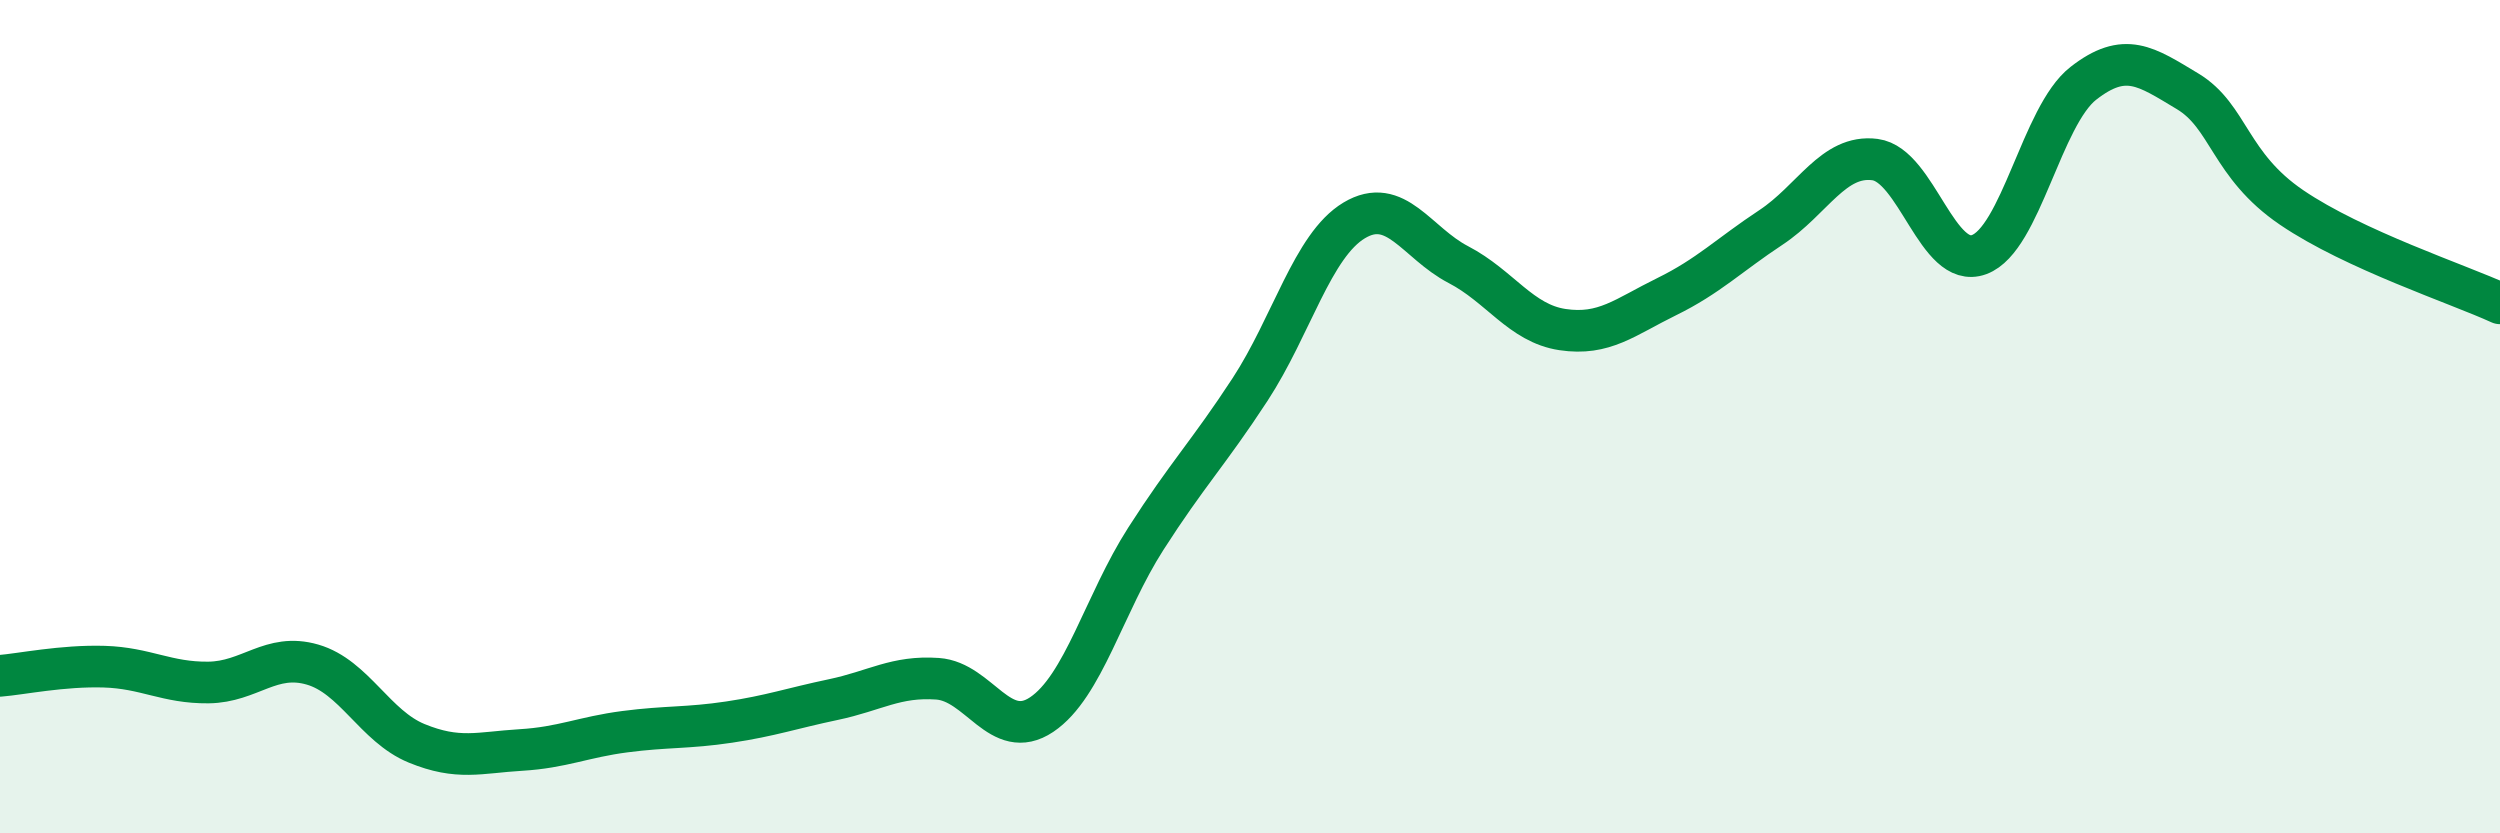
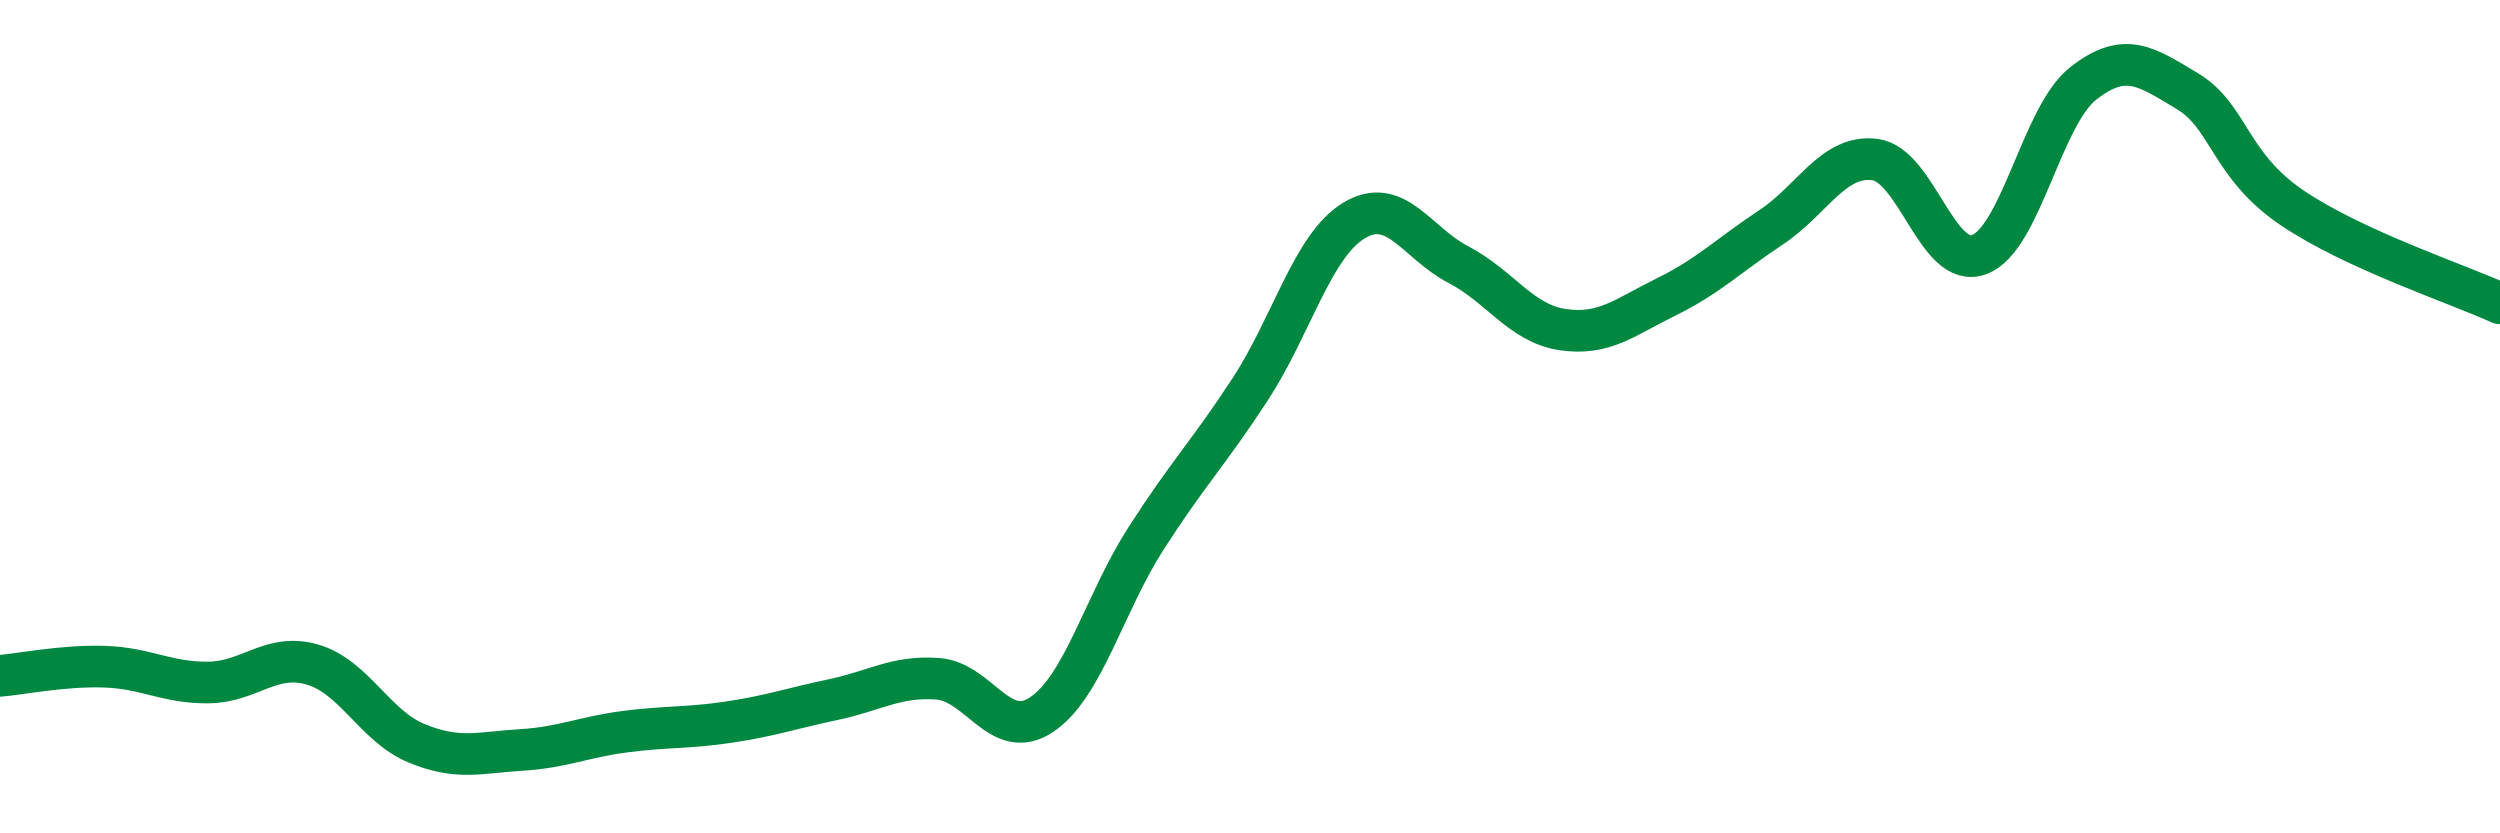
<svg xmlns="http://www.w3.org/2000/svg" width="60" height="20" viewBox="0 0 60 20">
-   <path d="M 0,16.22 C 0.5,16.18 1.5,15.97 2.5,16 C 3.5,16.03 4,16.39 5,16.38 C 6,16.37 6.5,15.66 7.5,15.95 C 8.5,16.24 9,17.43 10,17.84 C 11,18.25 11.5,18.06 12.5,18 C 13.5,17.94 14,17.69 15,17.56 C 16,17.43 16.5,17.48 17.5,17.33 C 18.5,17.18 19,17 20,16.79 C 21,16.58 21.5,16.22 22.5,16.29 C 23.5,16.36 24,17.82 25,17.15 C 26,16.48 26.5,14.49 27.5,12.93 C 28.5,11.37 29,10.88 30,9.35 C 31,7.82 31.5,5.89 32.5,5.29 C 33.5,4.69 34,5.83 35,6.35 C 36,6.87 36.5,7.76 37.5,7.91 C 38.5,8.06 39,7.61 40,7.12 C 41,6.63 41.5,6.12 42.5,5.46 C 43.5,4.8 44,3.7 45,3.83 C 46,3.96 46.5,6.48 47.5,6.11 C 48.5,5.74 49,2.78 50,2 C 51,1.22 51.5,1.59 52.5,2.19 C 53.5,2.79 53.5,3.96 55,4.98 C 56.5,6 59,6.82 60,7.28L60 20L0 20Z" fill="#008740" opacity="0.1" stroke-linecap="round" stroke-linejoin="round" />
  <path d="M 0,16.22 C 0.5,16.18 1.5,15.97 2.5,16 C 3.5,16.03 4,16.39 5,16.38 C 6,16.37 6.5,15.66 7.5,15.95 C 8.5,16.24 9,17.43 10,17.84 C 11,18.25 11.5,18.06 12.5,18 C 13.5,17.94 14,17.69 15,17.56 C 16,17.43 16.5,17.48 17.5,17.33 C 18.5,17.18 19,17 20,16.79 C 21,16.58 21.5,16.22 22.5,16.29 C 23.5,16.36 24,17.82 25,17.15 C 26,16.48 26.5,14.49 27.5,12.93 C 28.5,11.37 29,10.88 30,9.35 C 31,7.82 31.5,5.89 32.5,5.29 C 33.5,4.69 34,5.83 35,6.35 C 36,6.87 36.5,7.76 37.5,7.91 C 38.5,8.06 39,7.61 40,7.12 C 41,6.63 41.5,6.12 42.5,5.46 C 43.5,4.8 44,3.7 45,3.83 C 46,3.96 46.5,6.48 47.5,6.11 C 48.5,5.74 49,2.78 50,2 C 51,1.22 51.5,1.59 52.5,2.19 C 53.5,2.79 53.5,3.96 55,4.98 C 56.5,6 59,6.82 60,7.28" stroke="#008740" stroke-width="1" fill="none" stroke-linecap="round" stroke-linejoin="round" />
</svg>